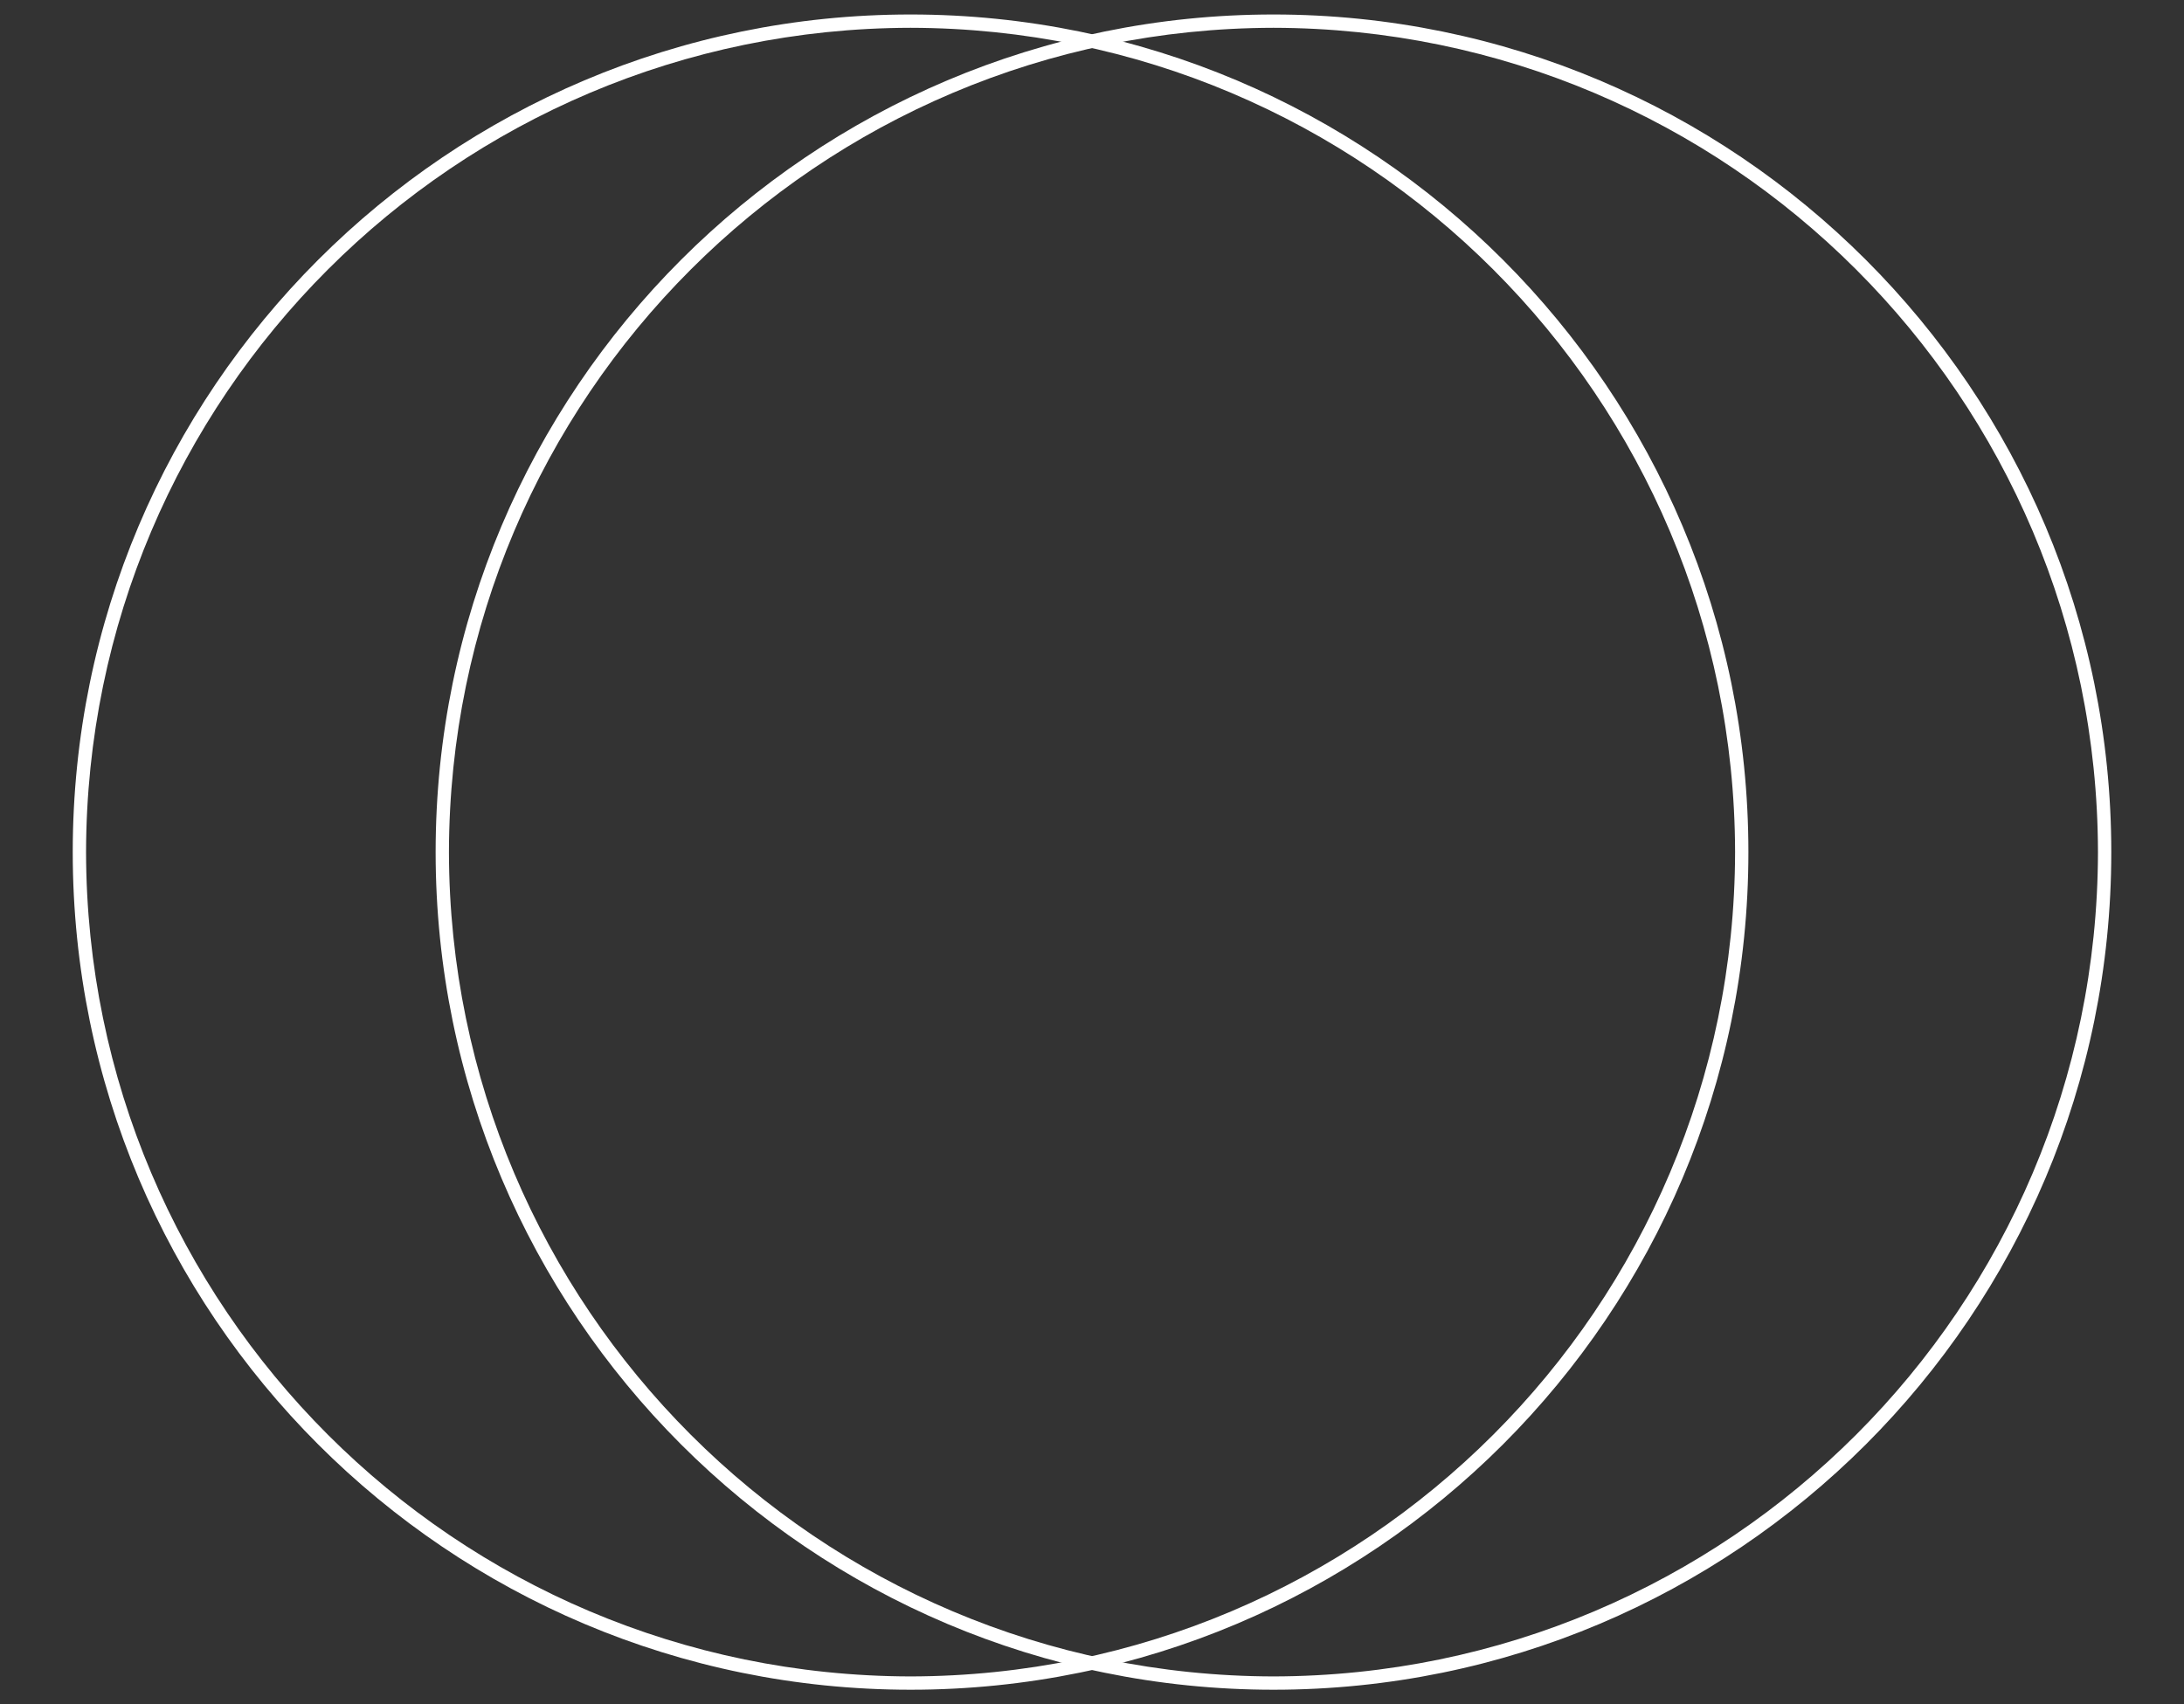
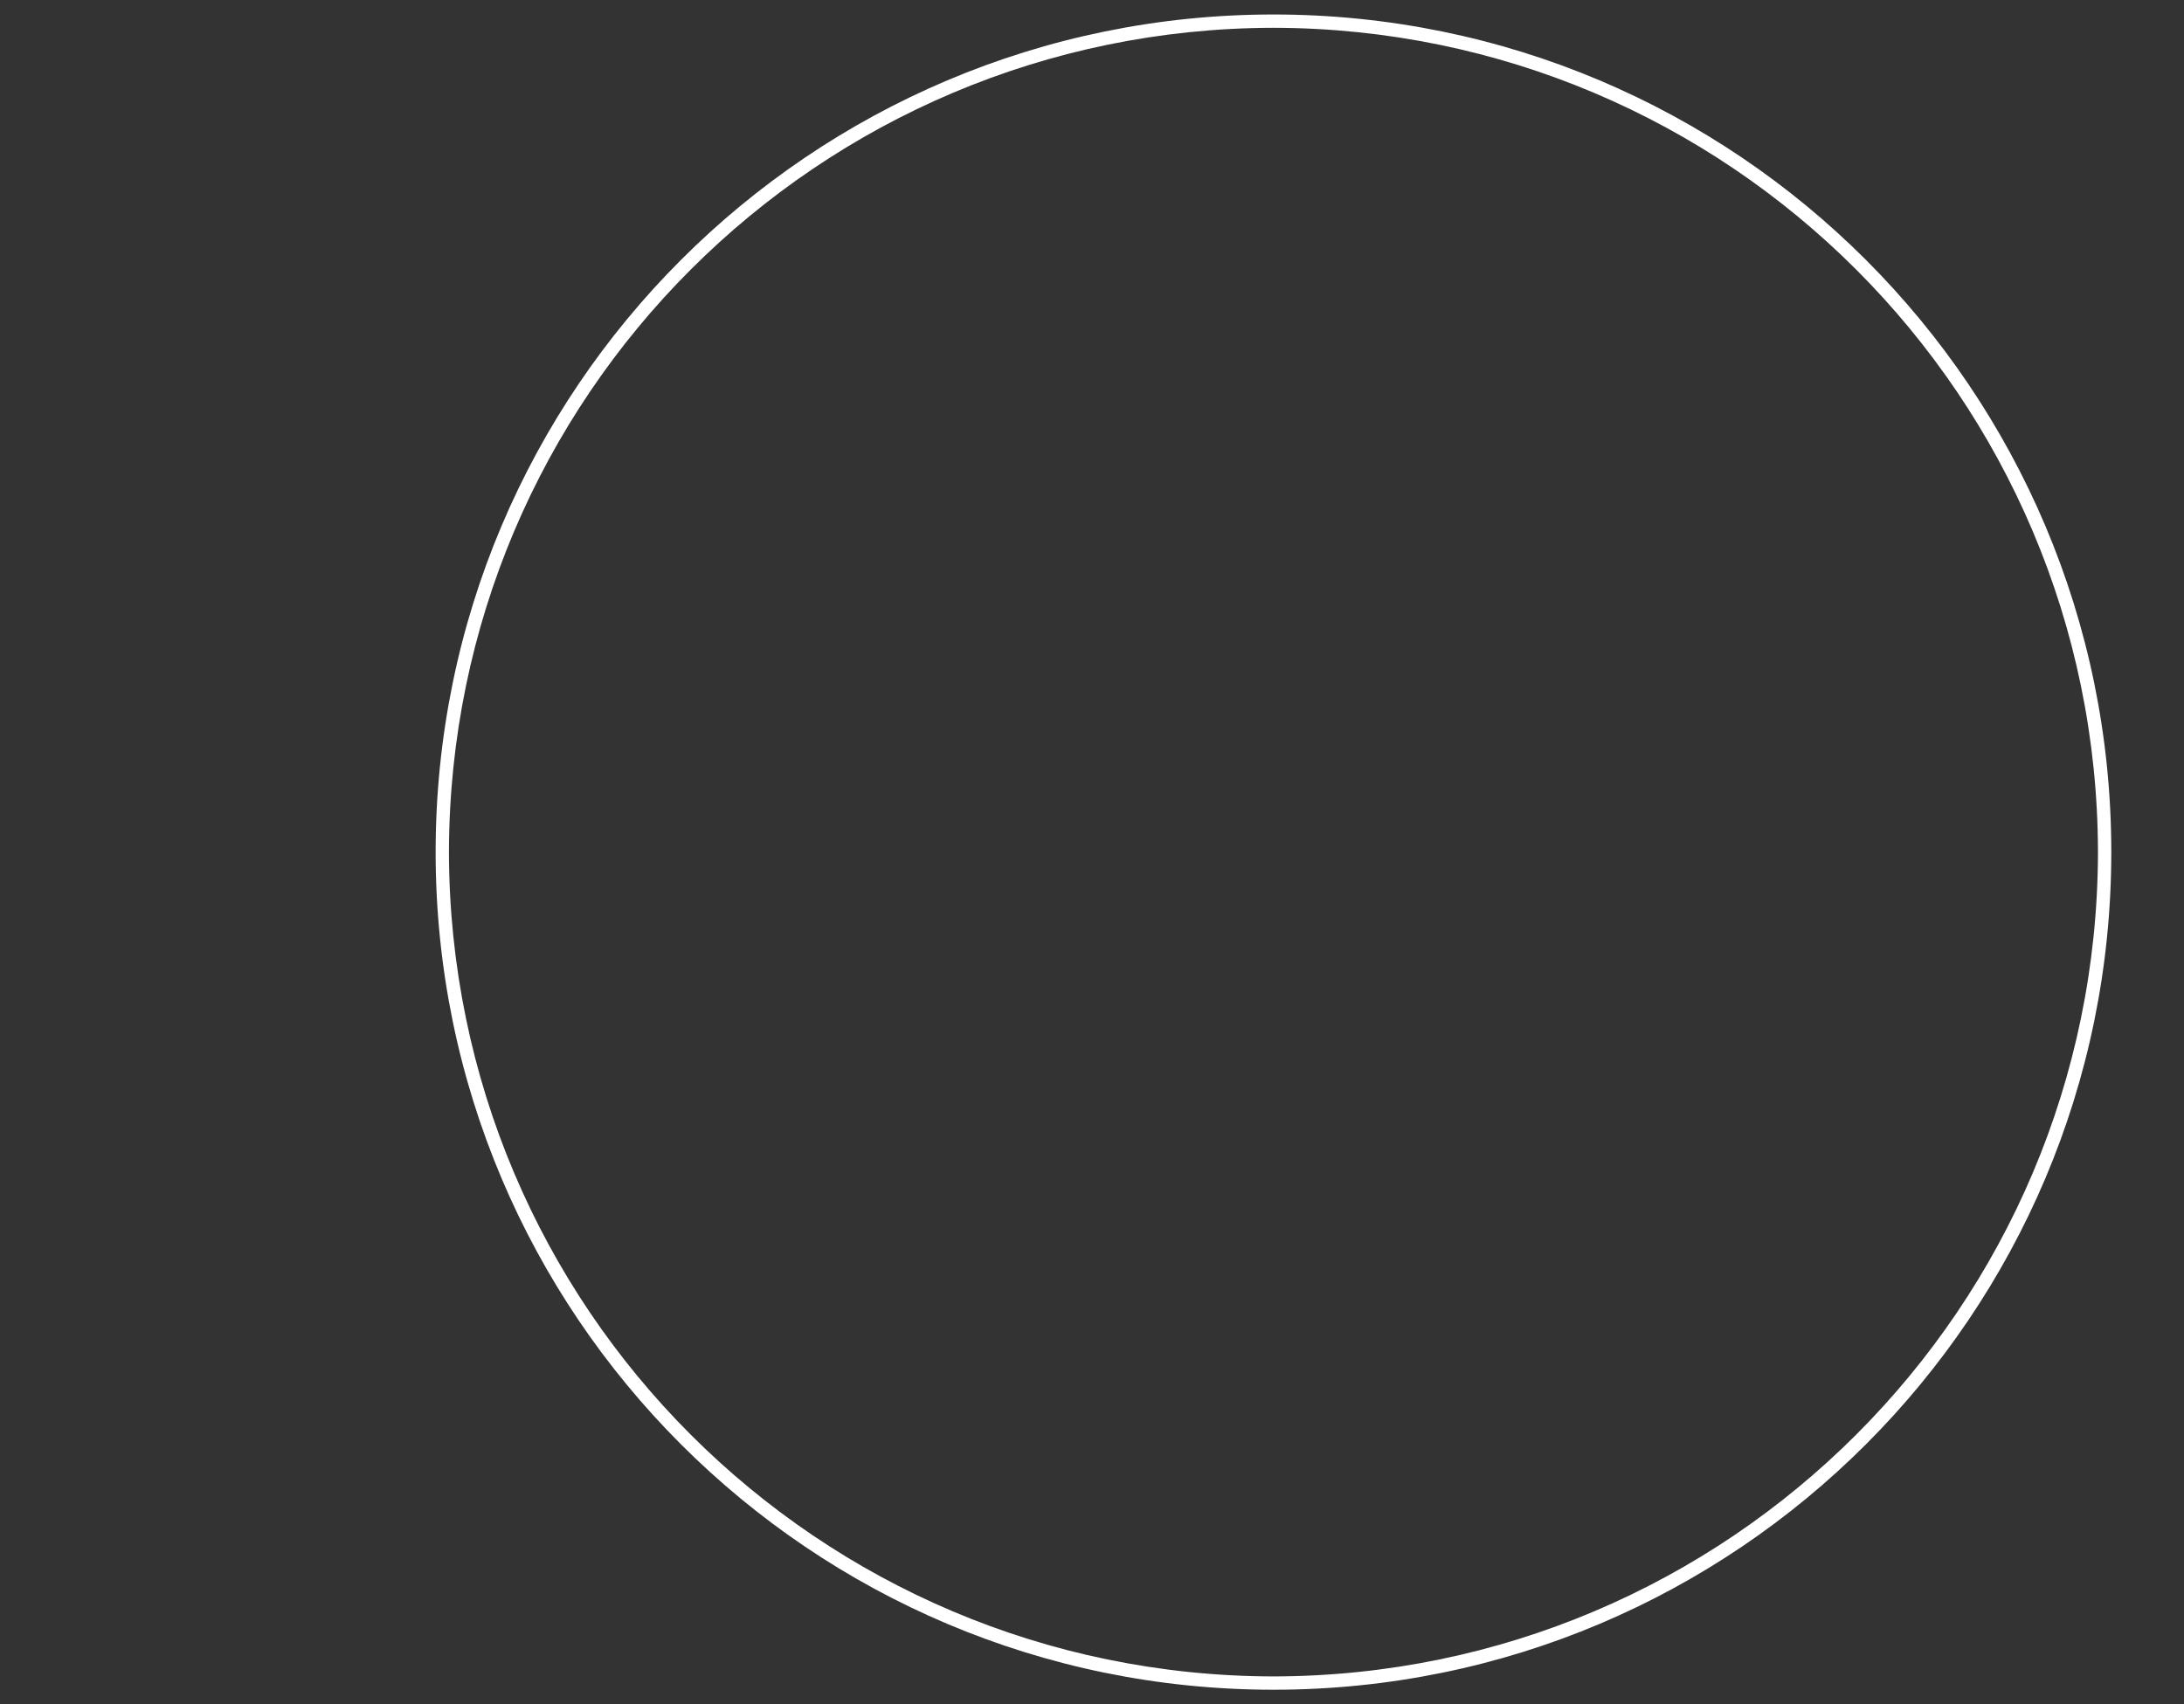
<svg xmlns="http://www.w3.org/2000/svg" version="1.1" id="Layer_1" x="0px" y="0px" width="82px" height="64px" viewBox="0 0 82 64" enable-background="new 0 0 82 64" xml:space="preserve">
  <rect x="0" y="0" width="82" height="64" fill="#333333" stroke="none" />
-   <path fill="#FFFFFF" d="M34.188,0.795v0.249C17.091,1.075,3.263,14.904,3.231,32C3.262,49.098,17.09,62.926,34.188,62.957   C51.285,62.926,65.113,49.098,65.145,32C65.113,14.904,51.285,1.075,34.188,1.044V0.795V0.544C51.561,0.546,65.645,14.628,65.645,32   c0,17.373-14.084,31.457-31.456,31.457C16.815,63.457,2.731,49.373,2.731,32c0-17.372,14.084-31.454,31.457-31.456V0.795   L34.188,0.795L34.188,0.795z" />
  <path fill="#FFFFFF" d="M47.814,0.795v0.249C30.716,1.075,16.888,14.904,16.856,32c0.031,17.098,13.859,30.926,30.958,30.957   C64.91,62.926,78.738,49.098,78.77,32C78.738,14.904,64.91,1.075,47.814,1.044V0.795V0.544C65.186,0.546,79.27,14.628,79.27,32   c0,17.373-14.084,31.457-31.455,31.457C30.44,63.457,16.356,49.373,16.356,32c0-17.372,14.084-31.454,31.458-31.456V0.795   L47.814,0.795L47.814,0.795z" />
</svg>